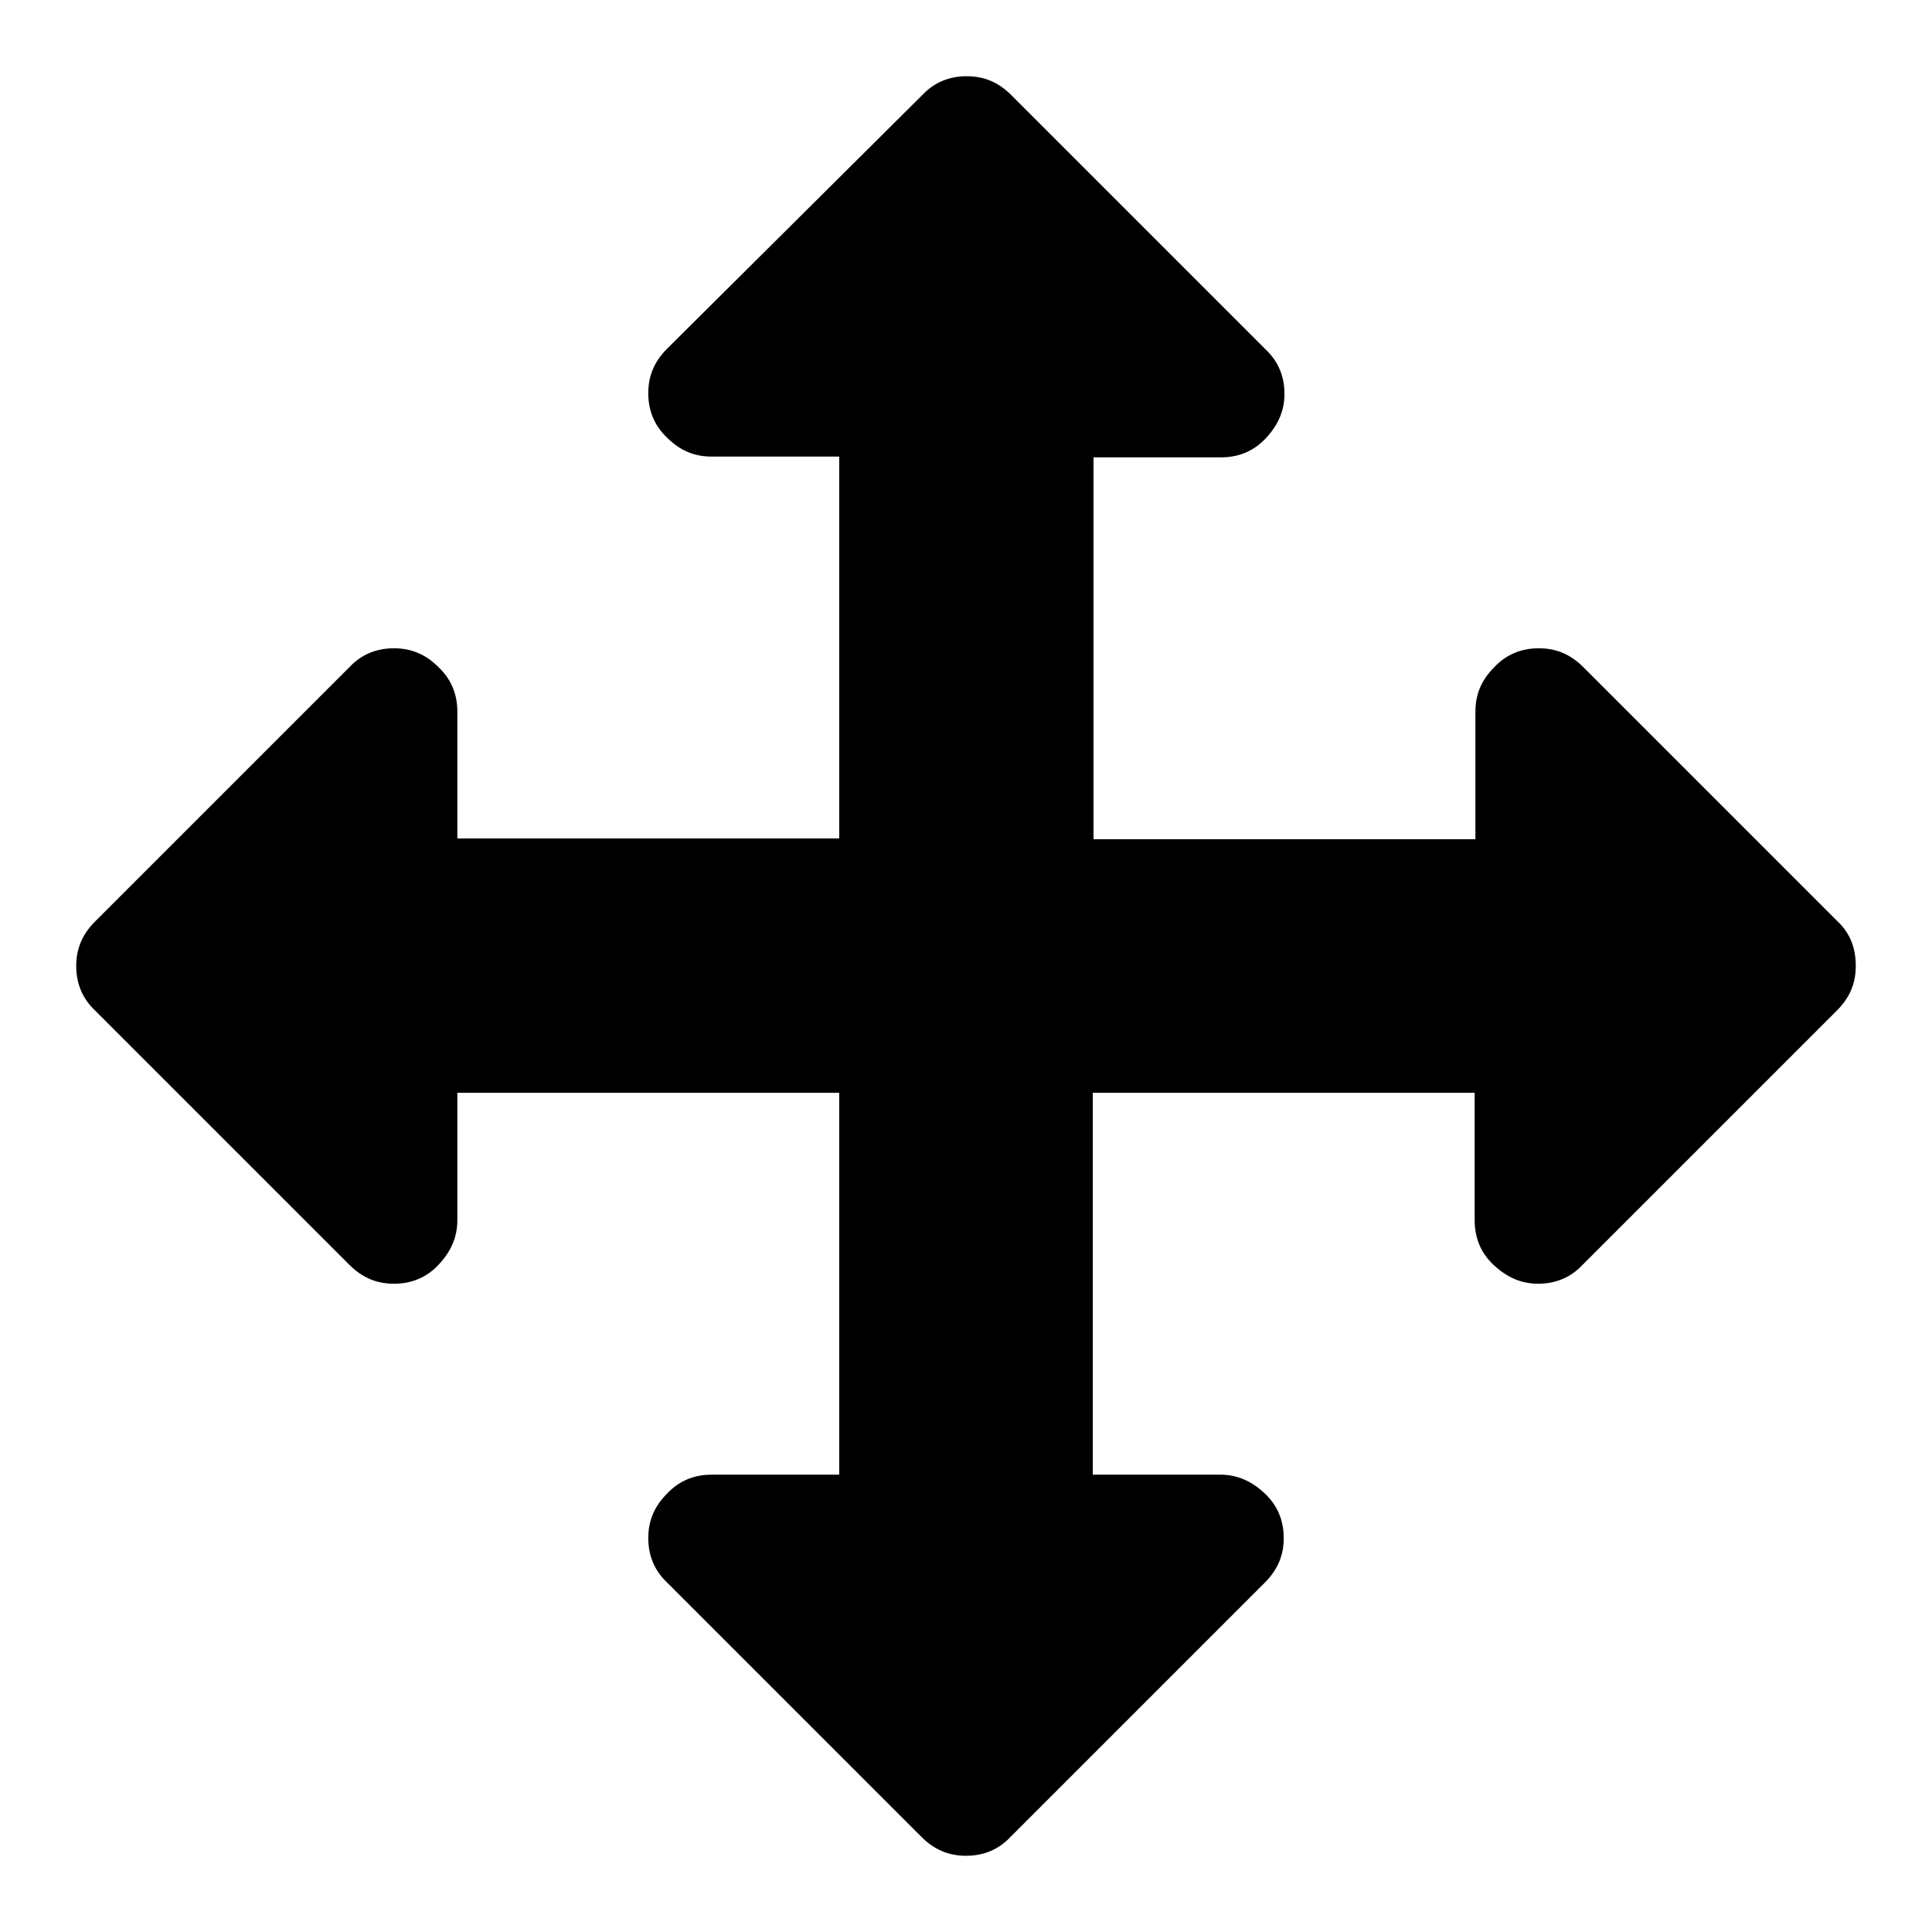
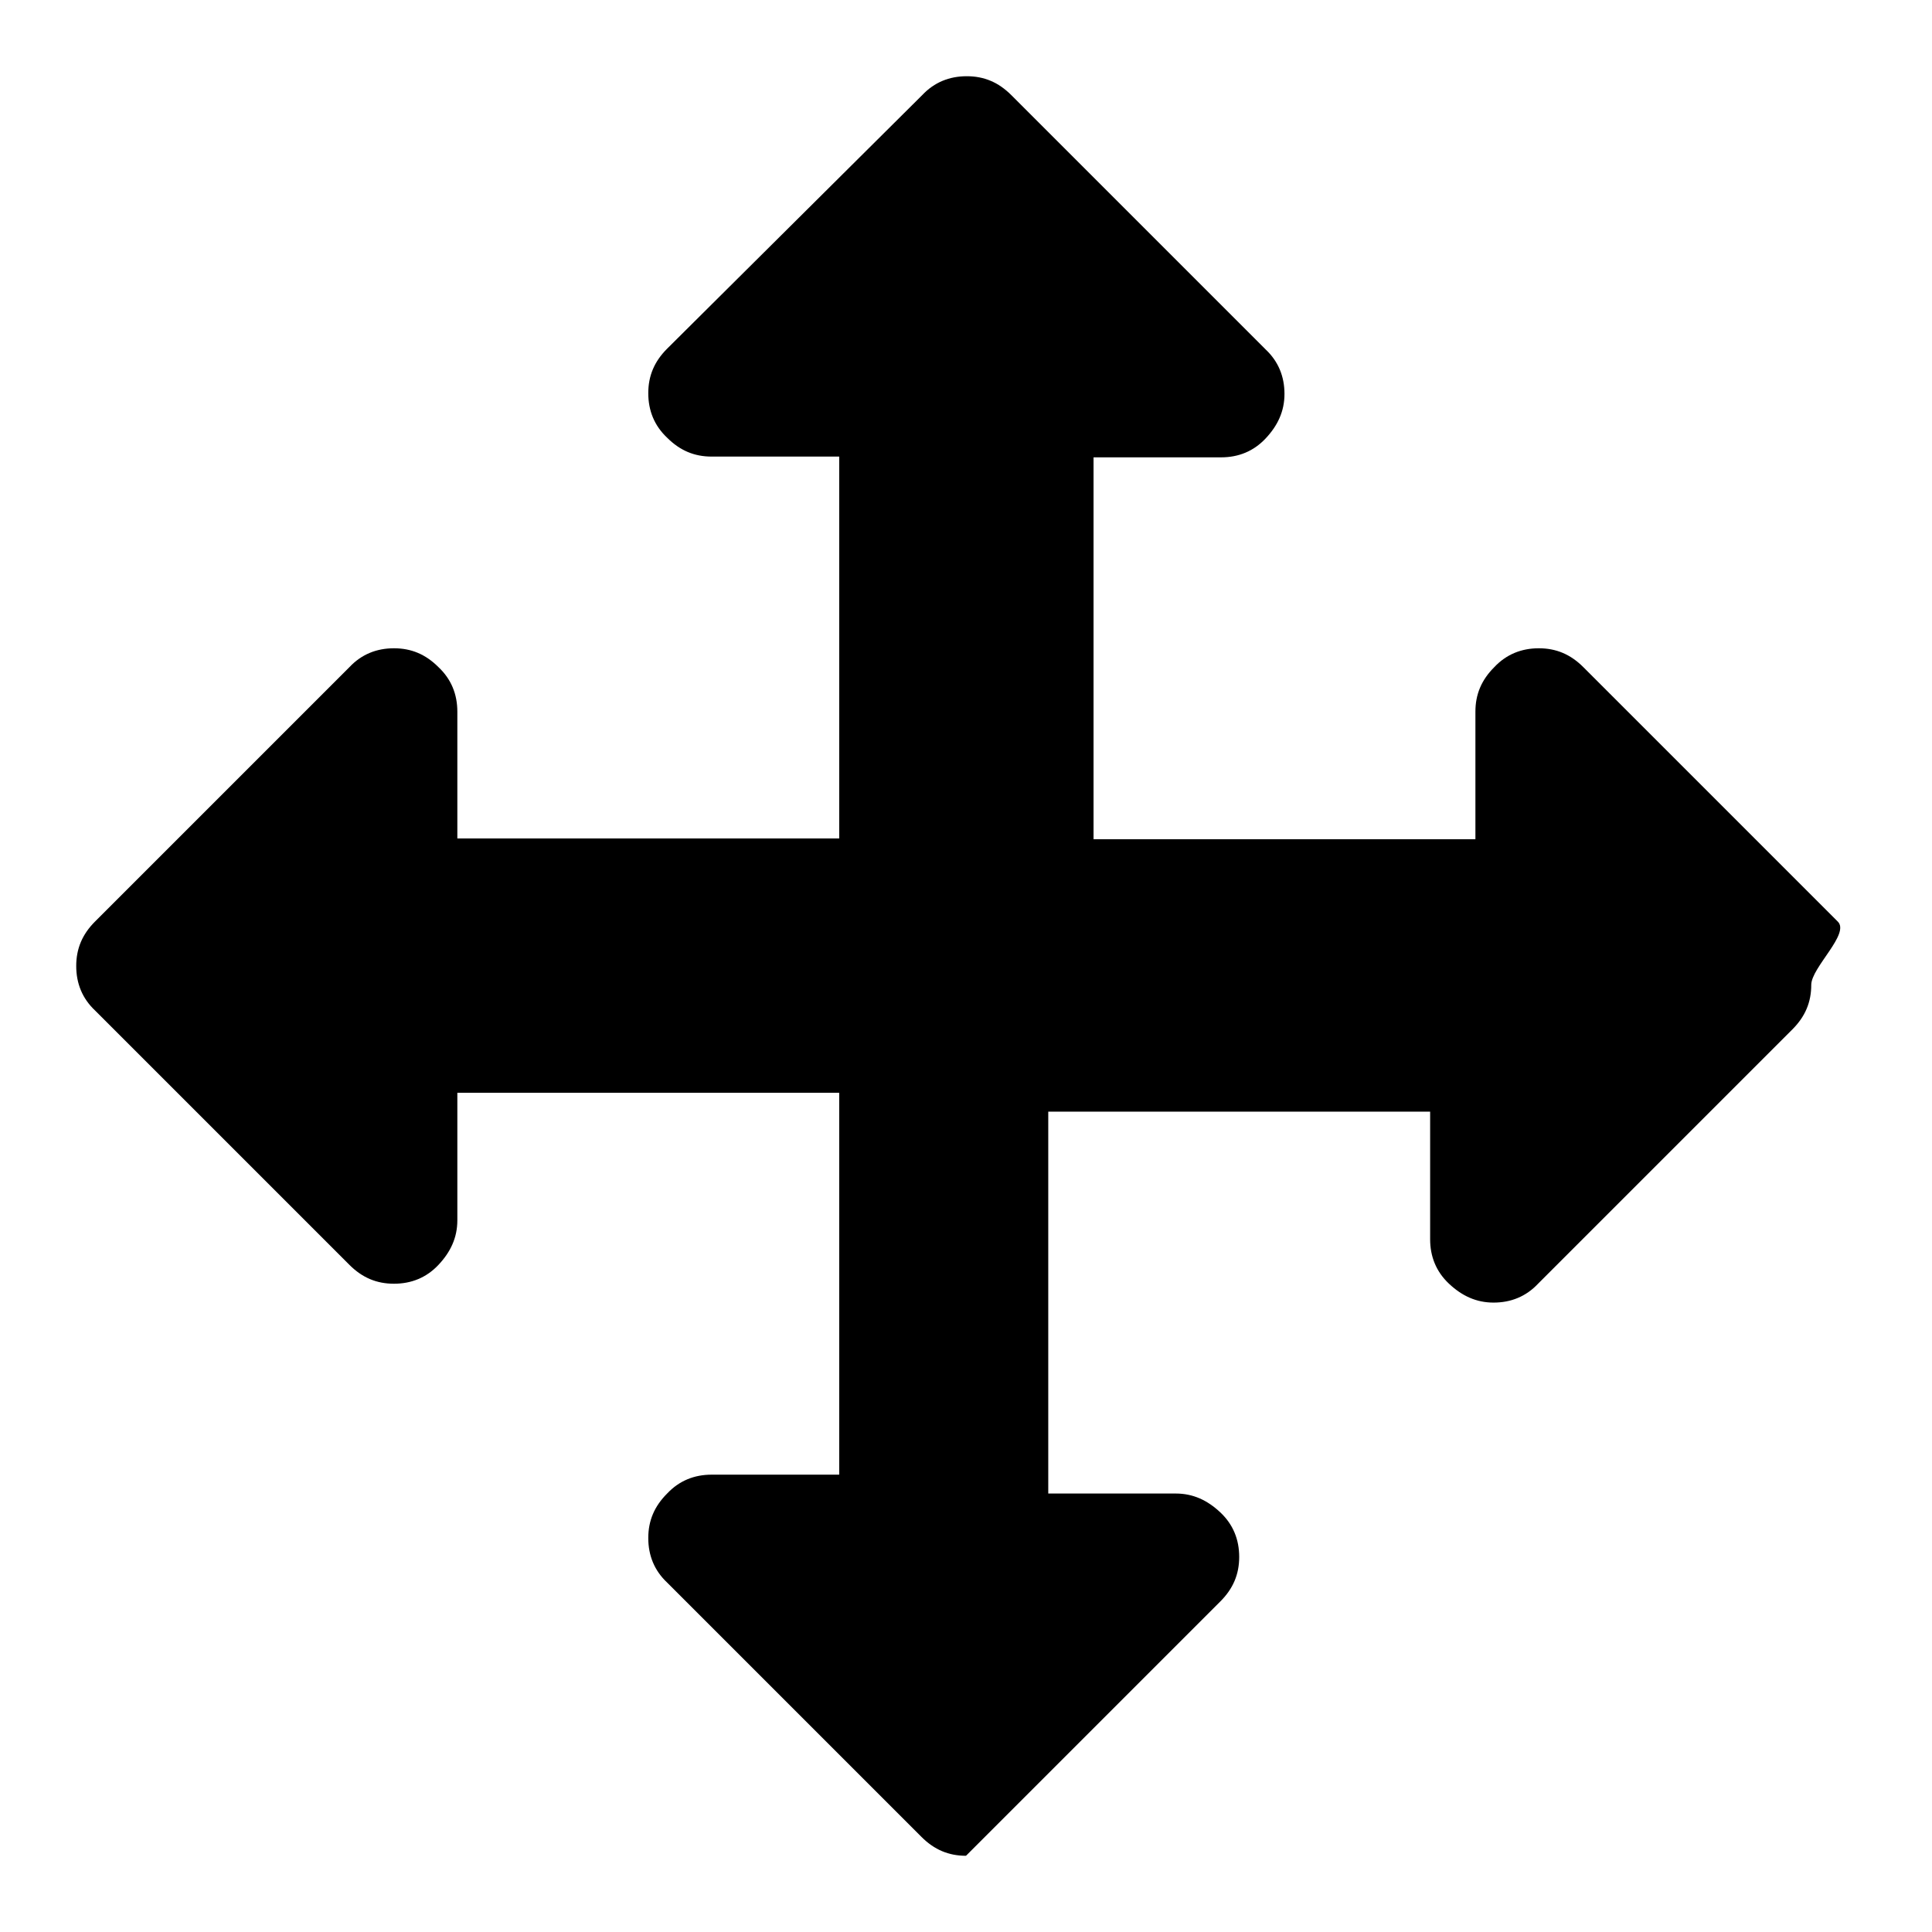
<svg xmlns="http://www.w3.org/2000/svg" version="1.1" x="0px" y="0px" viewBox="0 0 256 256" enable-background="new 0 0 256 256" xml:space="preserve">
  <g>
    <g>
      <g>
-         <path fill="#000000" d="M243.5,122.1l-33.7-33.7c-1.7-1.7-3.6-2.5-5.9-2.5s-4.3,0.8-5.9,2.5c-1.7,1.7-2.5,3.6-2.5,5.9v16.9h-50.6V60.6h16.9c2.3,0,4.3-0.8,5.9-2.5s2.5-3.6,2.5-5.9c0-2.3-0.8-4.3-2.5-5.9l-33.7-33.7c-1.7-1.7-3.6-2.5-5.9-2.5s-4.3,0.8-5.9,2.5L88.4,46.2c-1.7,1.7-2.5,3.6-2.5,5.9c0,2.3,0.8,4.3,2.5,5.9c1.7,1.7,3.6,2.5,5.9,2.5h16.9v50.6H60.6V94.3c0-2.3-0.8-4.3-2.5-5.9c-1.7-1.7-3.6-2.5-5.9-2.5c-2.3,0-4.3,0.8-5.9,2.5l-33.7,33.7c-1.7,1.7-2.5,3.6-2.5,5.9s0.8,4.3,2.5,5.9l33.7,33.7c1.7,1.7,3.6,2.5,5.9,2.5c2.3,0,4.3-0.8,5.9-2.5s2.5-3.6,2.5-5.9v-16.9h50.6v50.6H94.3c-2.3,0-4.3,0.8-5.9,2.5c-1.7,1.7-2.5,3.6-2.5,5.9s0.8,4.3,2.5,5.9l33.7,33.7c1.7,1.7,3.6,2.5,5.9,2.5s4.3-0.8,5.9-2.5l33.7-33.7c1.7-1.7,2.5-3.6,2.5-5.9s-0.8-4.3-2.5-5.9s-3.6-2.5-5.9-2.5h-16.9v-50.6h50.6v16.9c0,2.3,0.8,4.3,2.5,5.9s3.6,2.5,5.9,2.5s4.3-0.8,5.9-2.5l33.7-33.7c1.7-1.7,2.5-3.6,2.5-5.9S245.2,123.7,243.5,122.1z" />
+         <path fill="#000000" d="M243.5,122.1l-33.7-33.7c-1.7-1.7-3.6-2.5-5.9-2.5s-4.3,0.8-5.9,2.5c-1.7,1.7-2.5,3.6-2.5,5.9v16.9h-50.6V60.6h16.9c2.3,0,4.3-0.8,5.9-2.5s2.5-3.6,2.5-5.9c0-2.3-0.8-4.3-2.5-5.9l-33.7-33.7c-1.7-1.7-3.6-2.5-5.9-2.5s-4.3,0.8-5.9,2.5L88.4,46.2c-1.7,1.7-2.5,3.6-2.5,5.9c0,2.3,0.8,4.3,2.5,5.9c1.7,1.7,3.6,2.5,5.9,2.5h16.9v50.6H60.6V94.3c0-2.3-0.8-4.3-2.5-5.9c-1.7-1.7-3.6-2.5-5.9-2.5c-2.3,0-4.3,0.8-5.9,2.5l-33.7,33.7c-1.7,1.7-2.5,3.6-2.5,5.9s0.8,4.3,2.5,5.9l33.7,33.7c1.7,1.7,3.6,2.5,5.9,2.5c2.3,0,4.3-0.8,5.9-2.5s2.5-3.6,2.5-5.9v-16.9h50.6v50.6H94.3c-2.3,0-4.3,0.8-5.9,2.5c-1.7,1.7-2.5,3.6-2.5,5.9s0.8,4.3,2.5,5.9l33.7,33.7c1.7,1.7,3.6,2.5,5.9,2.5l33.7-33.7c1.7-1.7,2.5-3.6,2.5-5.9s-0.8-4.3-2.5-5.9s-3.6-2.5-5.9-2.5h-16.9v-50.6h50.6v16.9c0,2.3,0.8,4.3,2.5,5.9s3.6,2.5,5.9,2.5s4.3-0.8,5.9-2.5l33.7-33.7c1.7-1.7,2.5-3.6,2.5-5.9S245.2,123.7,243.5,122.1z" />
      </g>
      <g />
      <g />
      <g />
      <g />
      <g />
      <g />
      <g />
      <g />
      <g />
      <g />
      <g />
      <g />
      <g />
      <g />
      <g />
    </g>
  </g>
</svg>